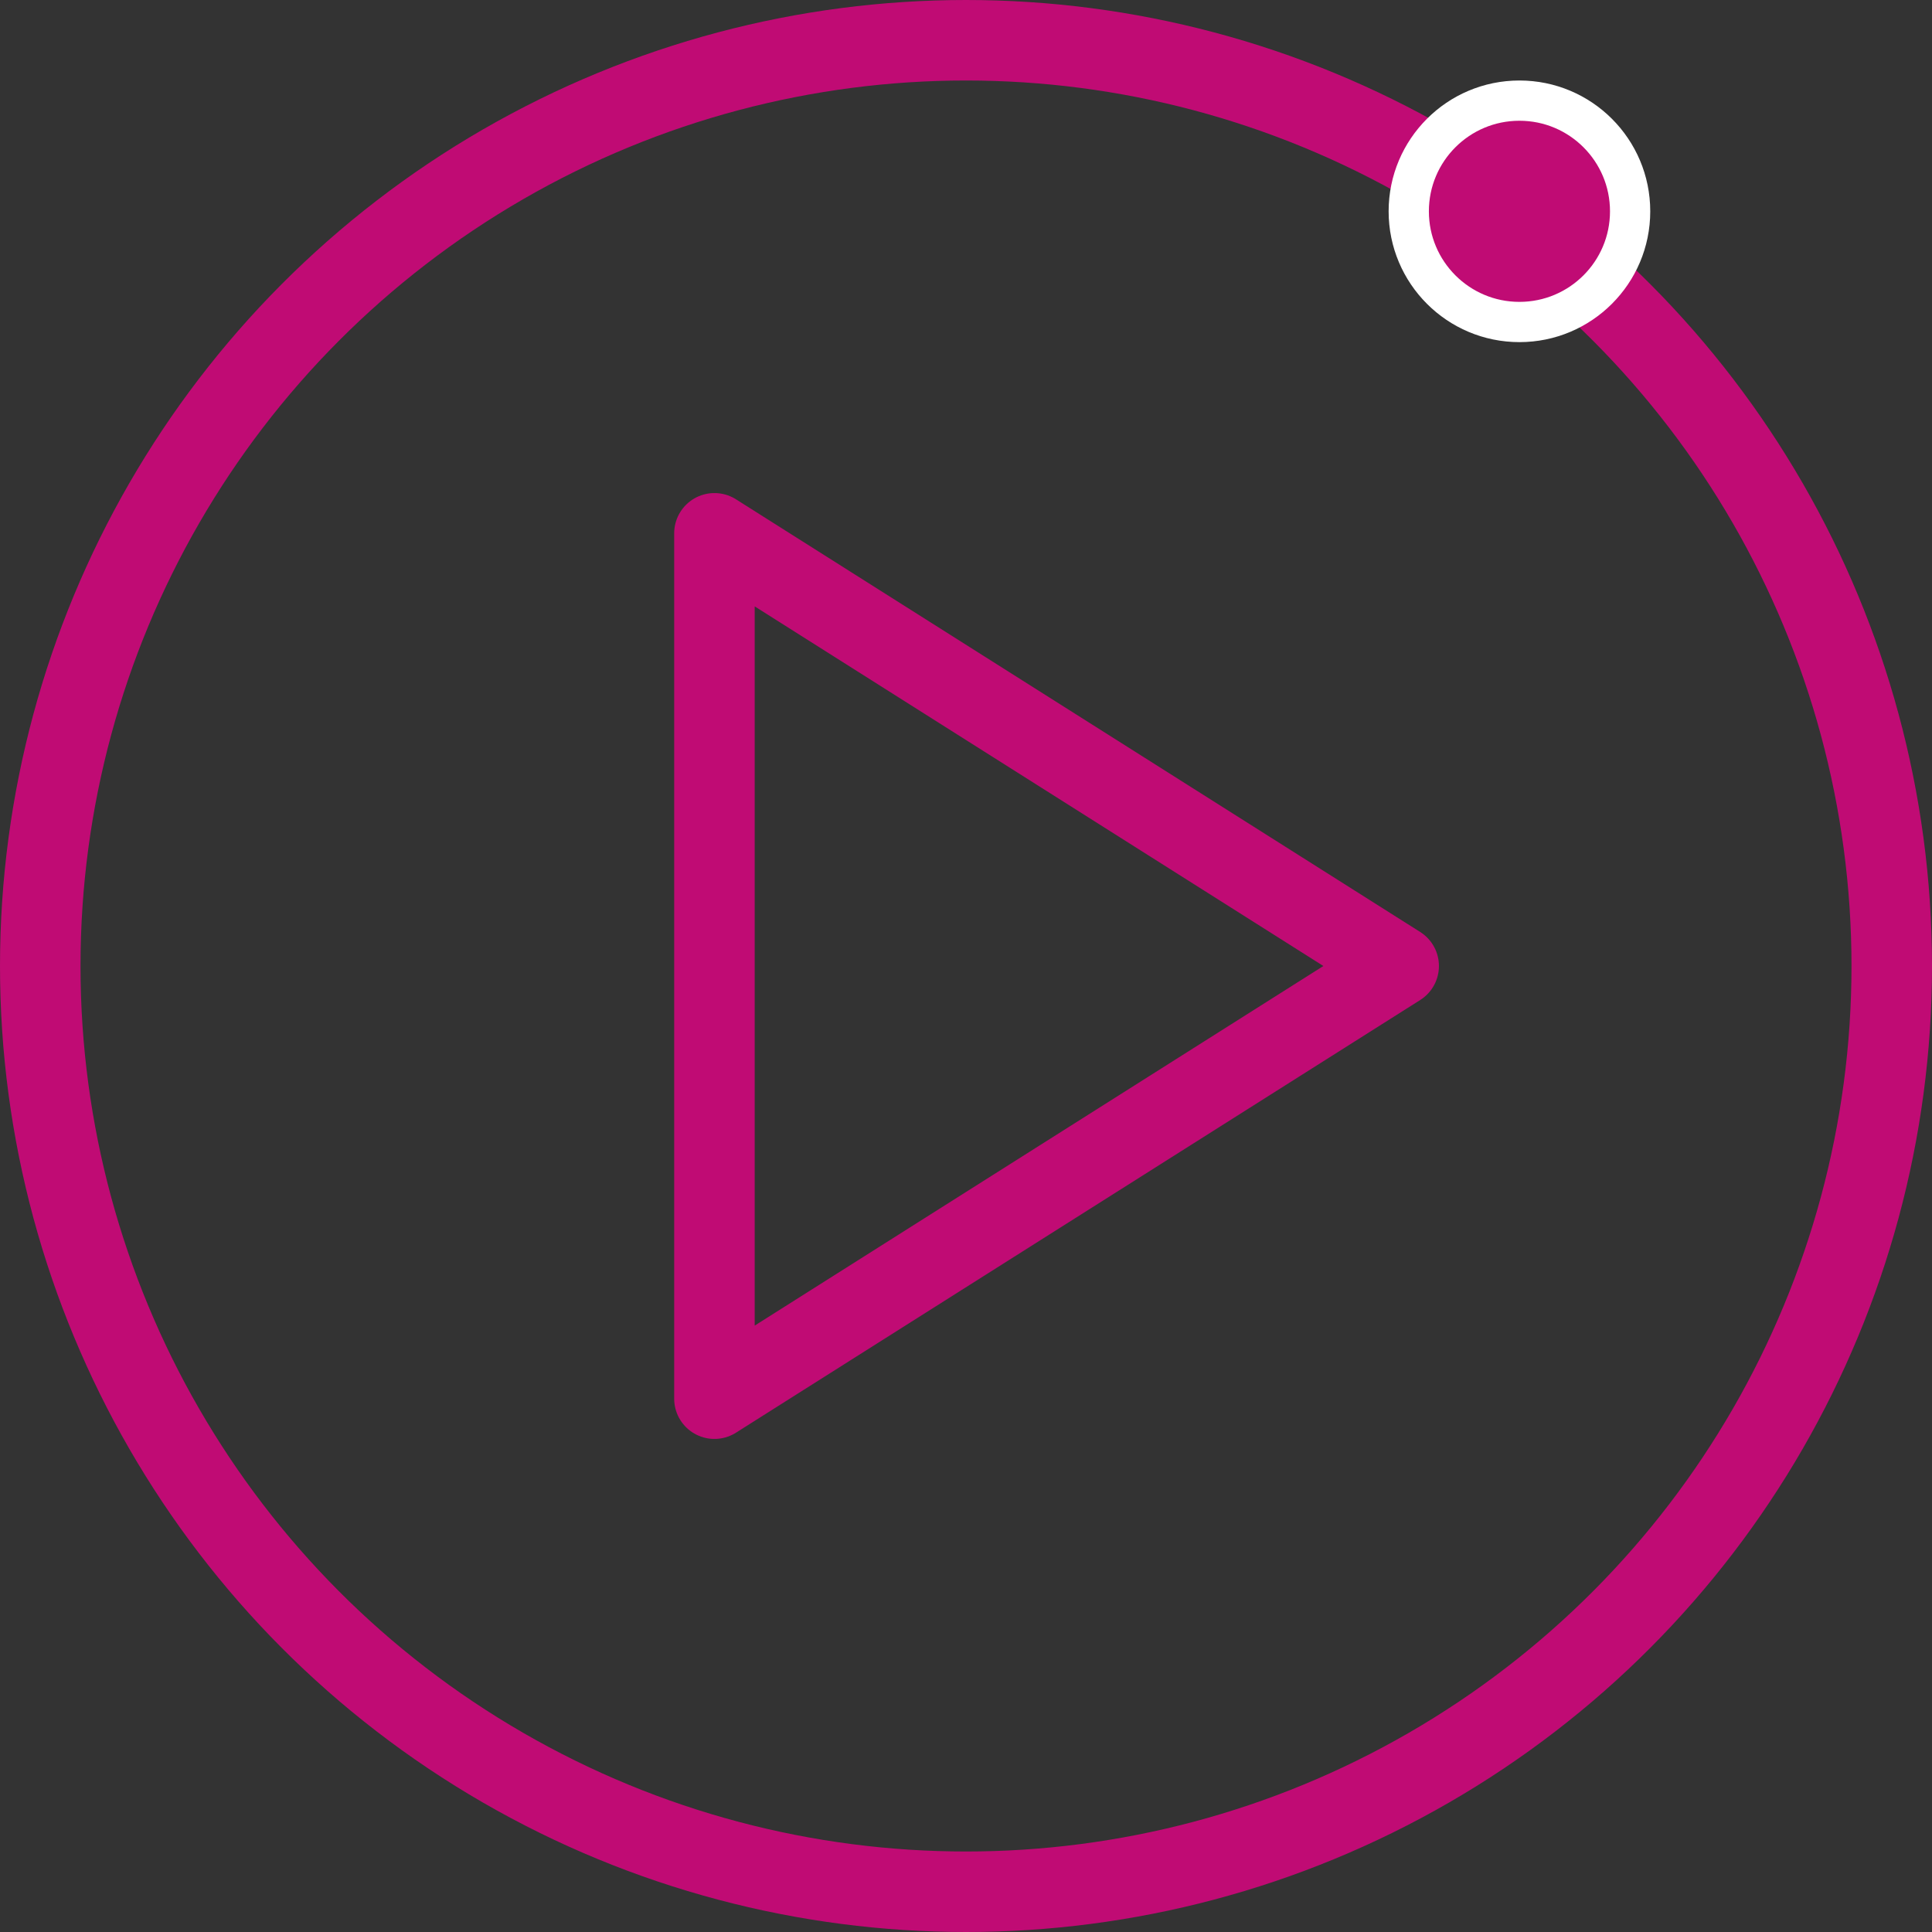
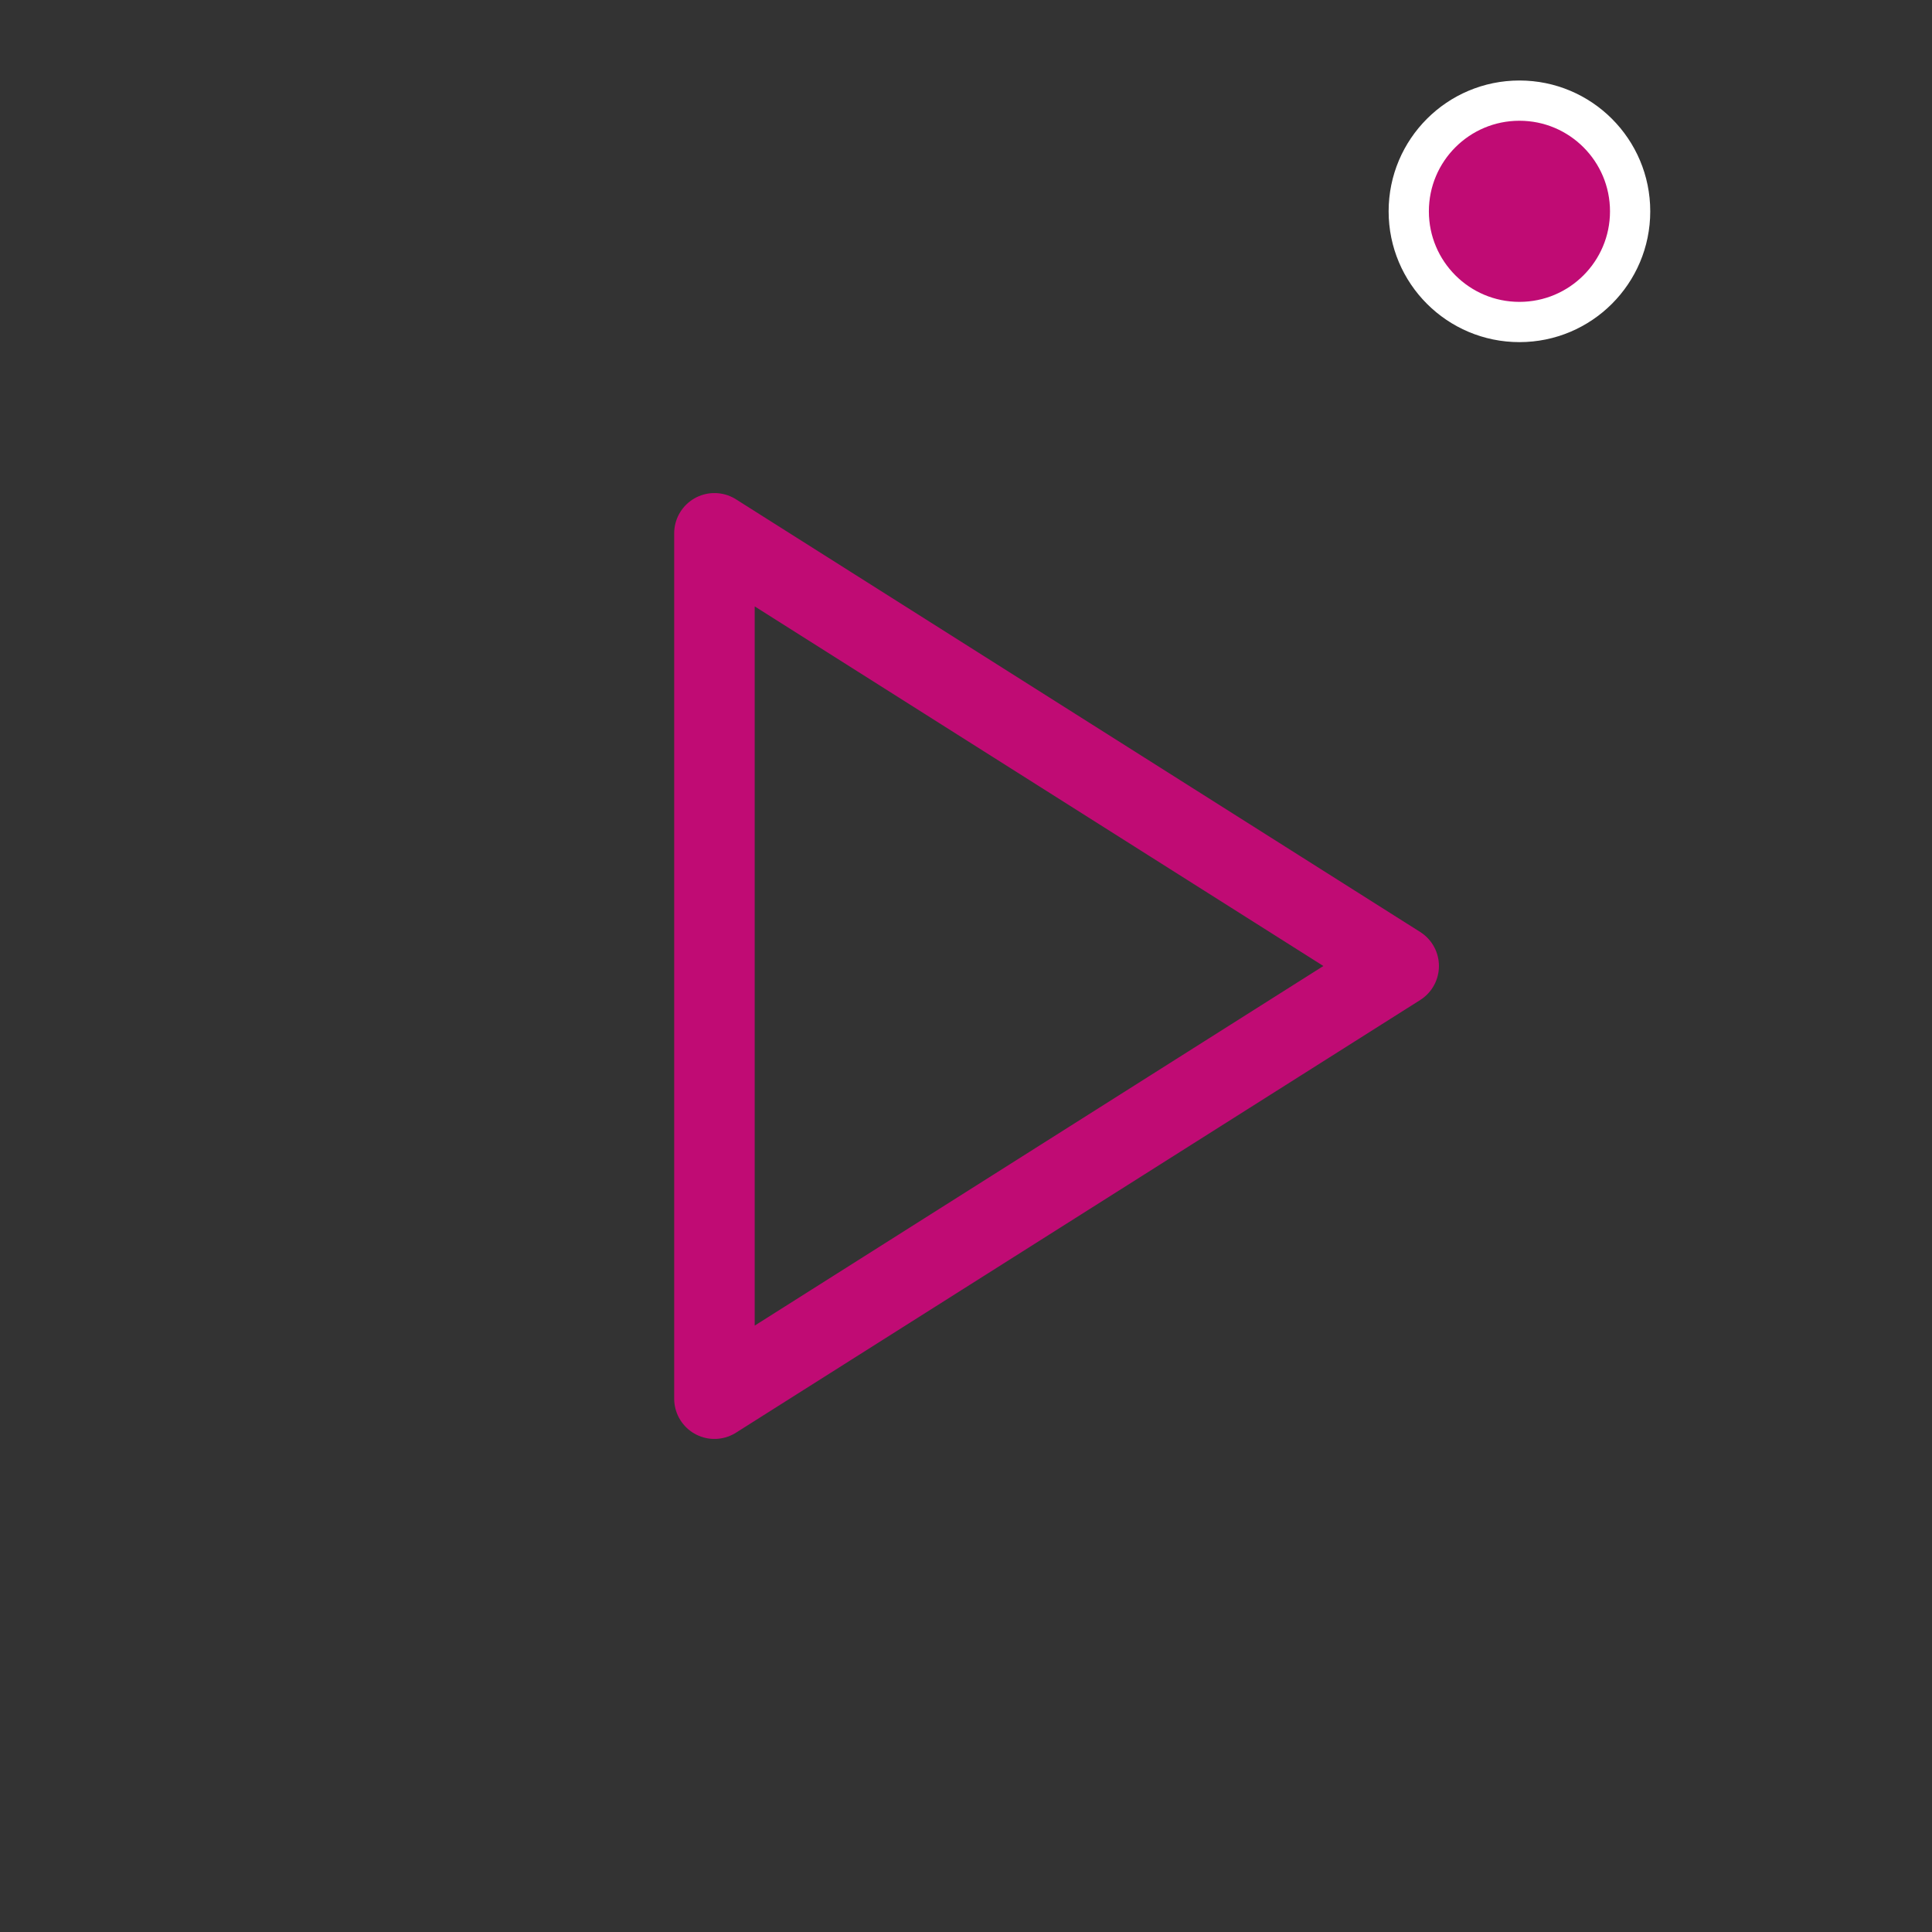
<svg xmlns="http://www.w3.org/2000/svg" width="96" height="96" viewBox="0 0 96 96">
  <rect x="0" y="0" width="96" height="96" fill="#333333" stroke="none" />
  <g transform="translate(2 2)" fill="none" fill-rule="evenodd">
-     <circle stroke="#C00B74" stroke-width="4" cx="46" cy="46" r="46" />
    <circle stroke="#FFF" stroke-width="2" fill="#C00B74" cx="73.5" cy="8.5" r="5.5" />
    <path stroke="#C00B74" stroke-width="4" stroke-linejoin="round" d="M67.5 46l-34 21.5v-43z" />
  </g>
</svg>